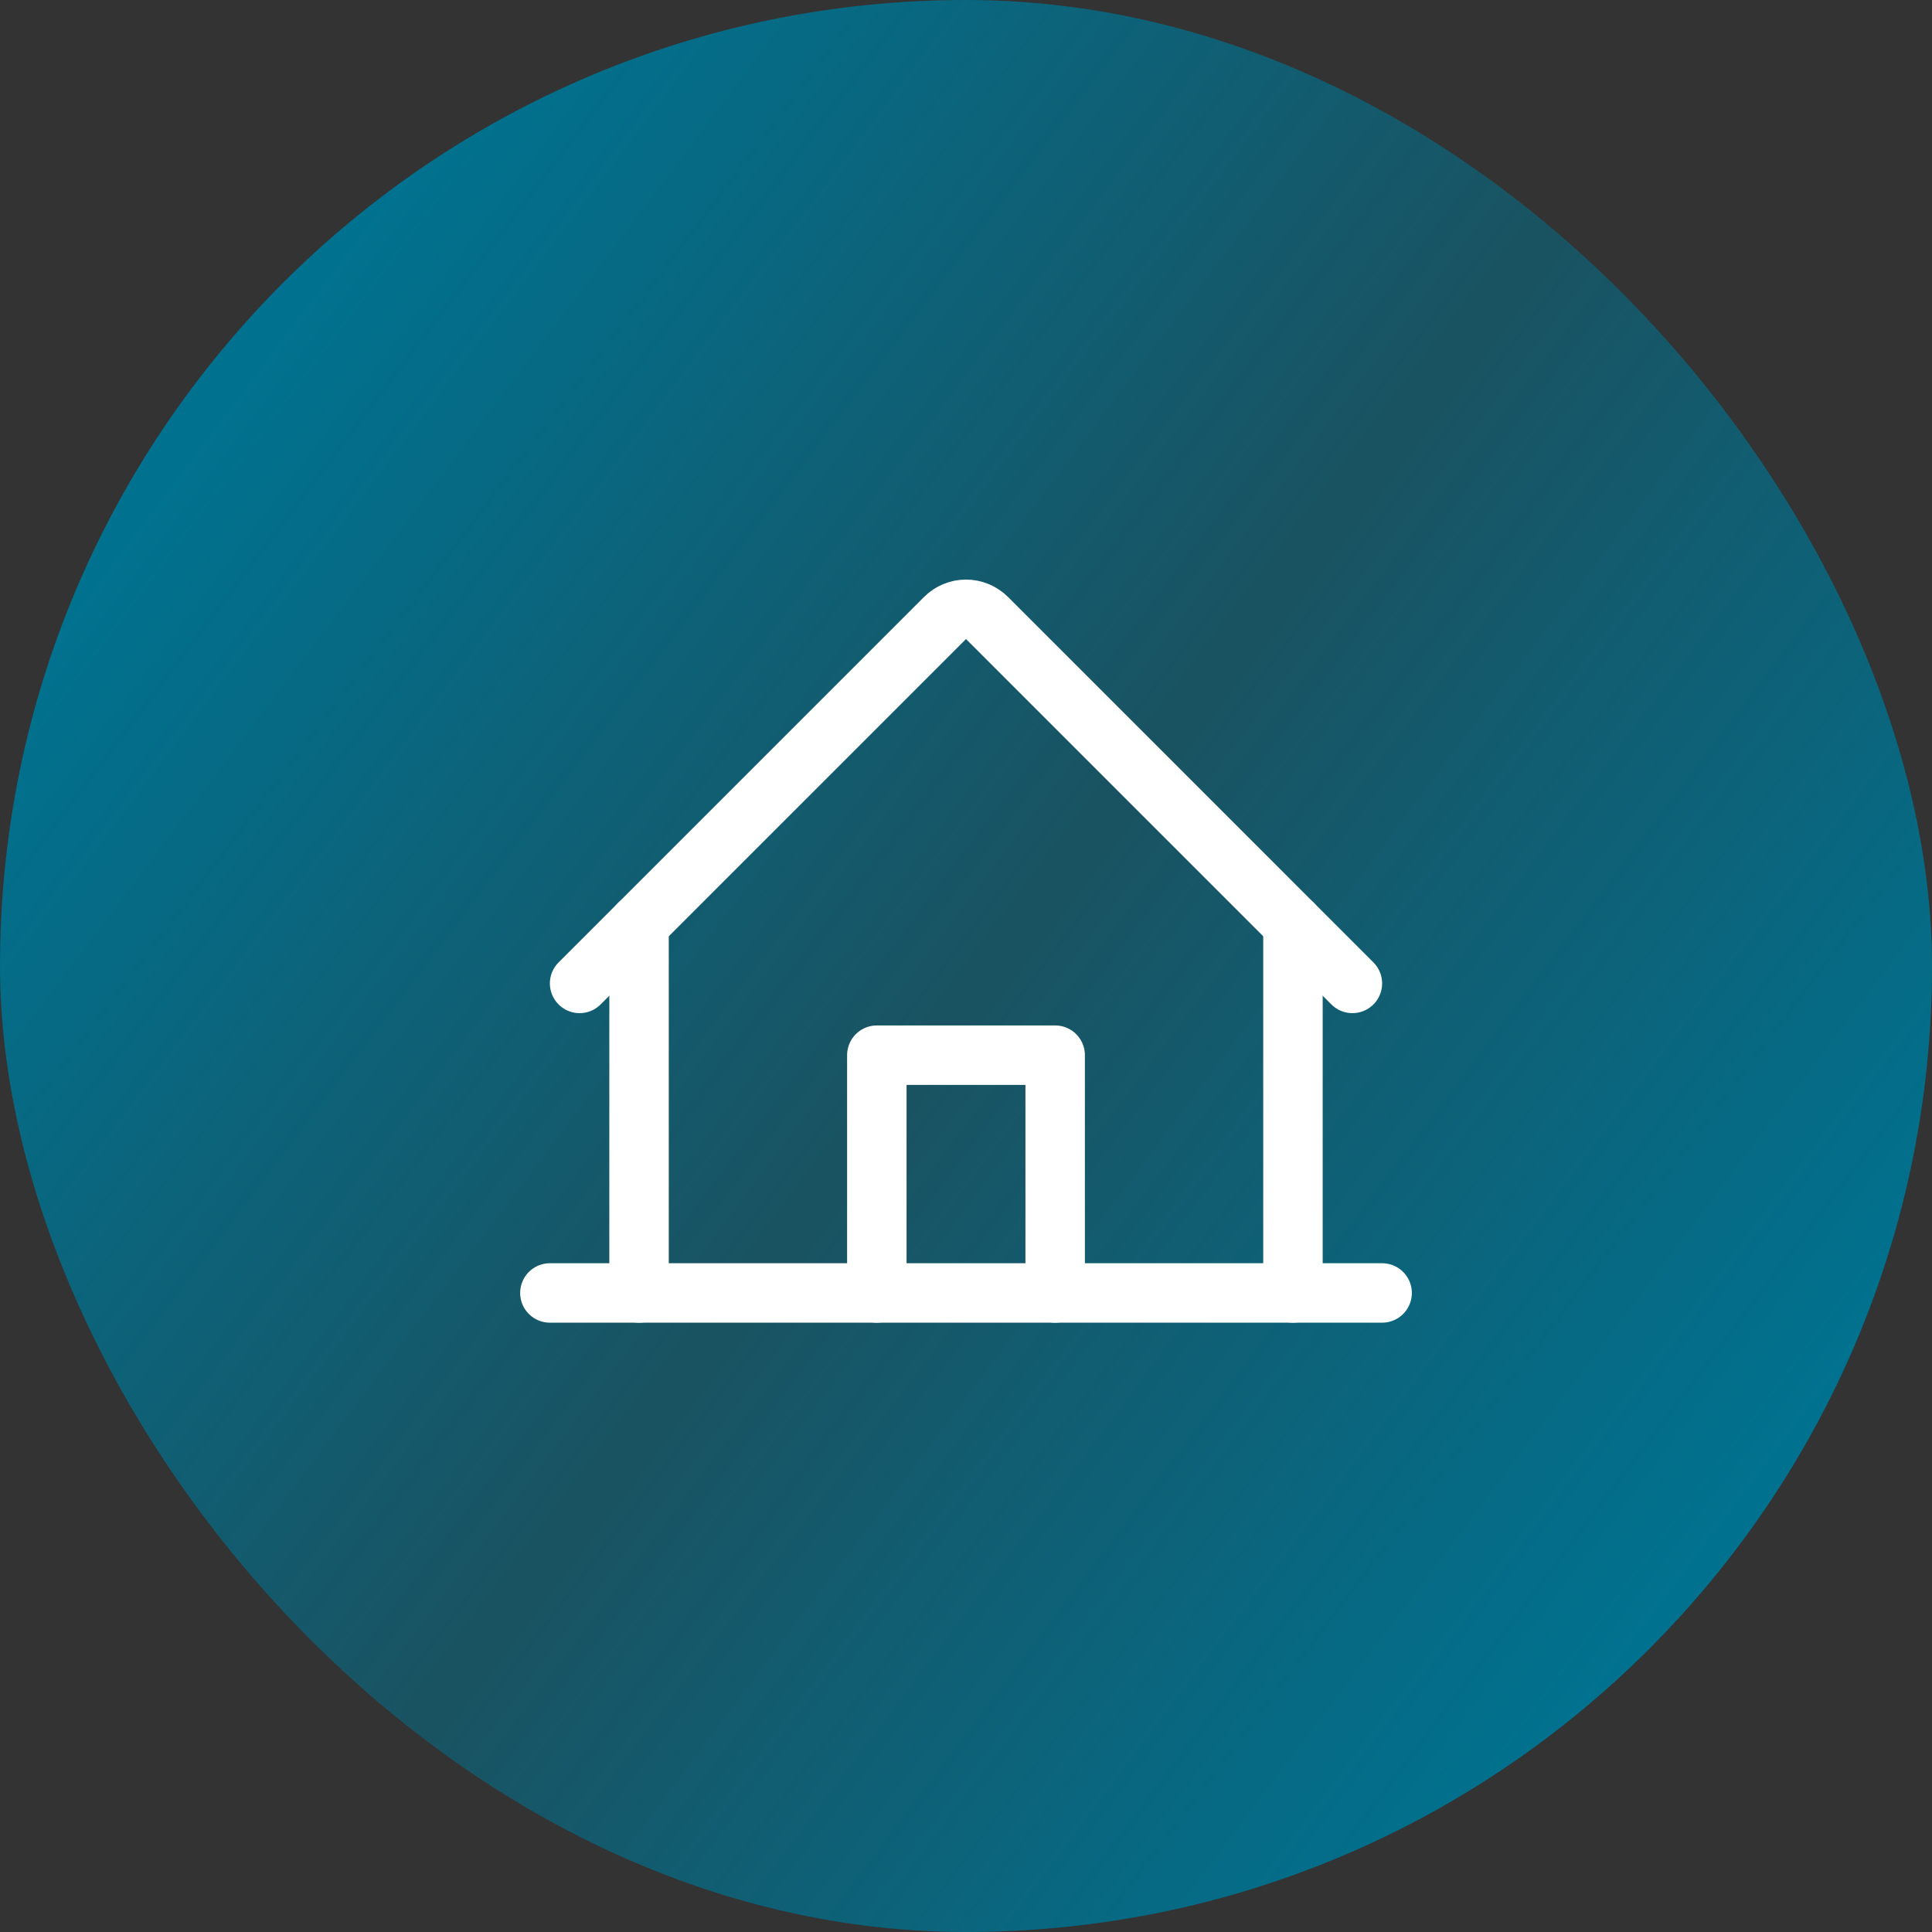
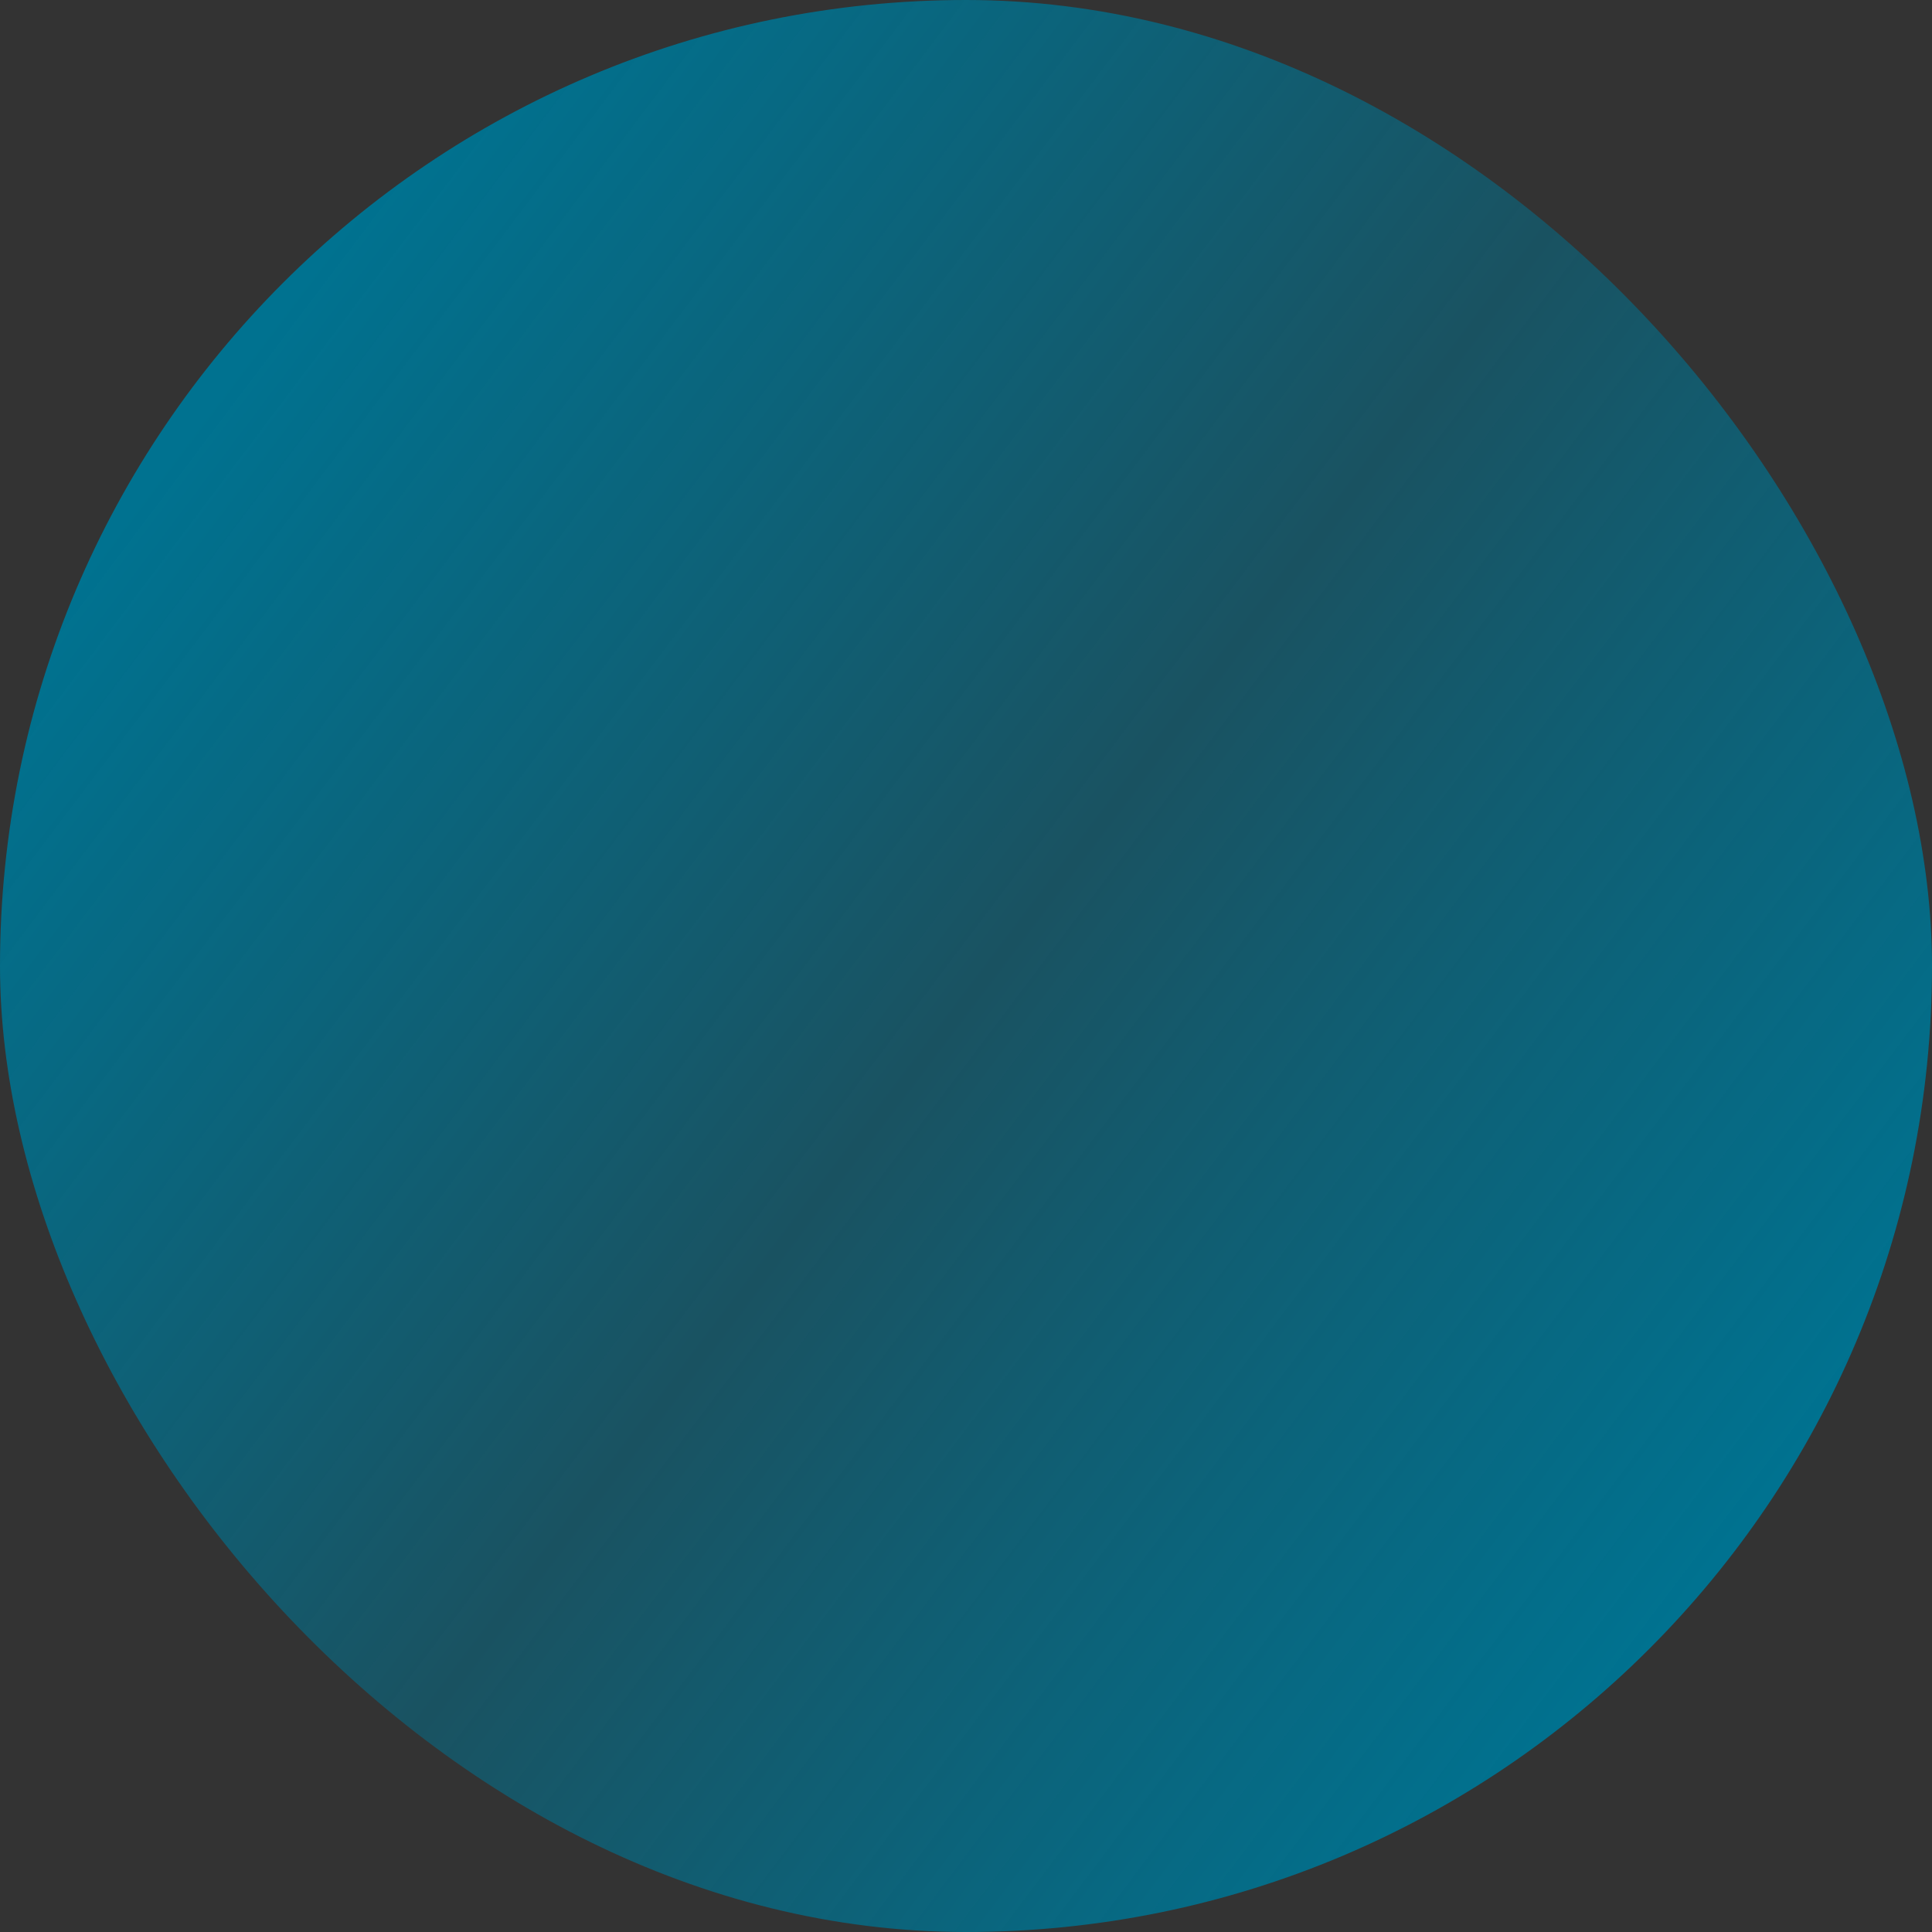
<svg xmlns="http://www.w3.org/2000/svg" width="65" height="65" viewBox="0 0 65 65" fill="none">
  <rect x="0" y="0" width="65" height="65" fill="#333333" stroke="none" />
  <rect width="65" height="65" rx="32.5" fill="url(#paint0_linear_20_640)" />
  <g clip-path="url(#clip0_20_640)">
    <path d="M18.5 43.5H46.5" stroke="white" stroke-width="2" stroke-linecap="round" stroke-linejoin="round" />
-     <path d="M35.5 43.5V35.5H29.5V43.5" stroke="white" stroke-width="2" stroke-linecap="round" stroke-linejoin="round" />
-     <path d="M21.5 31.086V43.5" stroke="white" stroke-width="2" stroke-linecap="round" stroke-linejoin="round" />
-     <path d="M43.5 43.5V31.086" stroke="white" stroke-width="2" stroke-linecap="round" stroke-linejoin="round" />
    <path d="M19.5 33.086L31.793 20.793C31.885 20.7 31.996 20.626 32.117 20.576C32.239 20.525 32.369 20.499 32.5 20.499C32.631 20.499 32.761 20.525 32.883 20.576C33.004 20.626 33.115 20.7 33.208 20.793L45.5 33.086" stroke="white" stroke-width="2" stroke-linecap="round" stroke-linejoin="round" />
  </g>
  <defs>
    <linearGradient id="paint0_linear_20_640" x1="7.5" y1="13" x2="58.5" y2="51.5" gradientUnits="userSpaceOnUse">
      <stop stop-color="#007290" />
      <stop offset="0.508" stop-color="#007290" stop-opacity="0.5" />
      <stop offset="1" stop-color="#007290" />
    </linearGradient>
    <clipPath id="clip0_20_640">
-       <rect width="32" height="32" fill="white" transform="translate(16.5 16.5)" />
-     </clipPath>
+       </clipPath>
  </defs>
</svg>